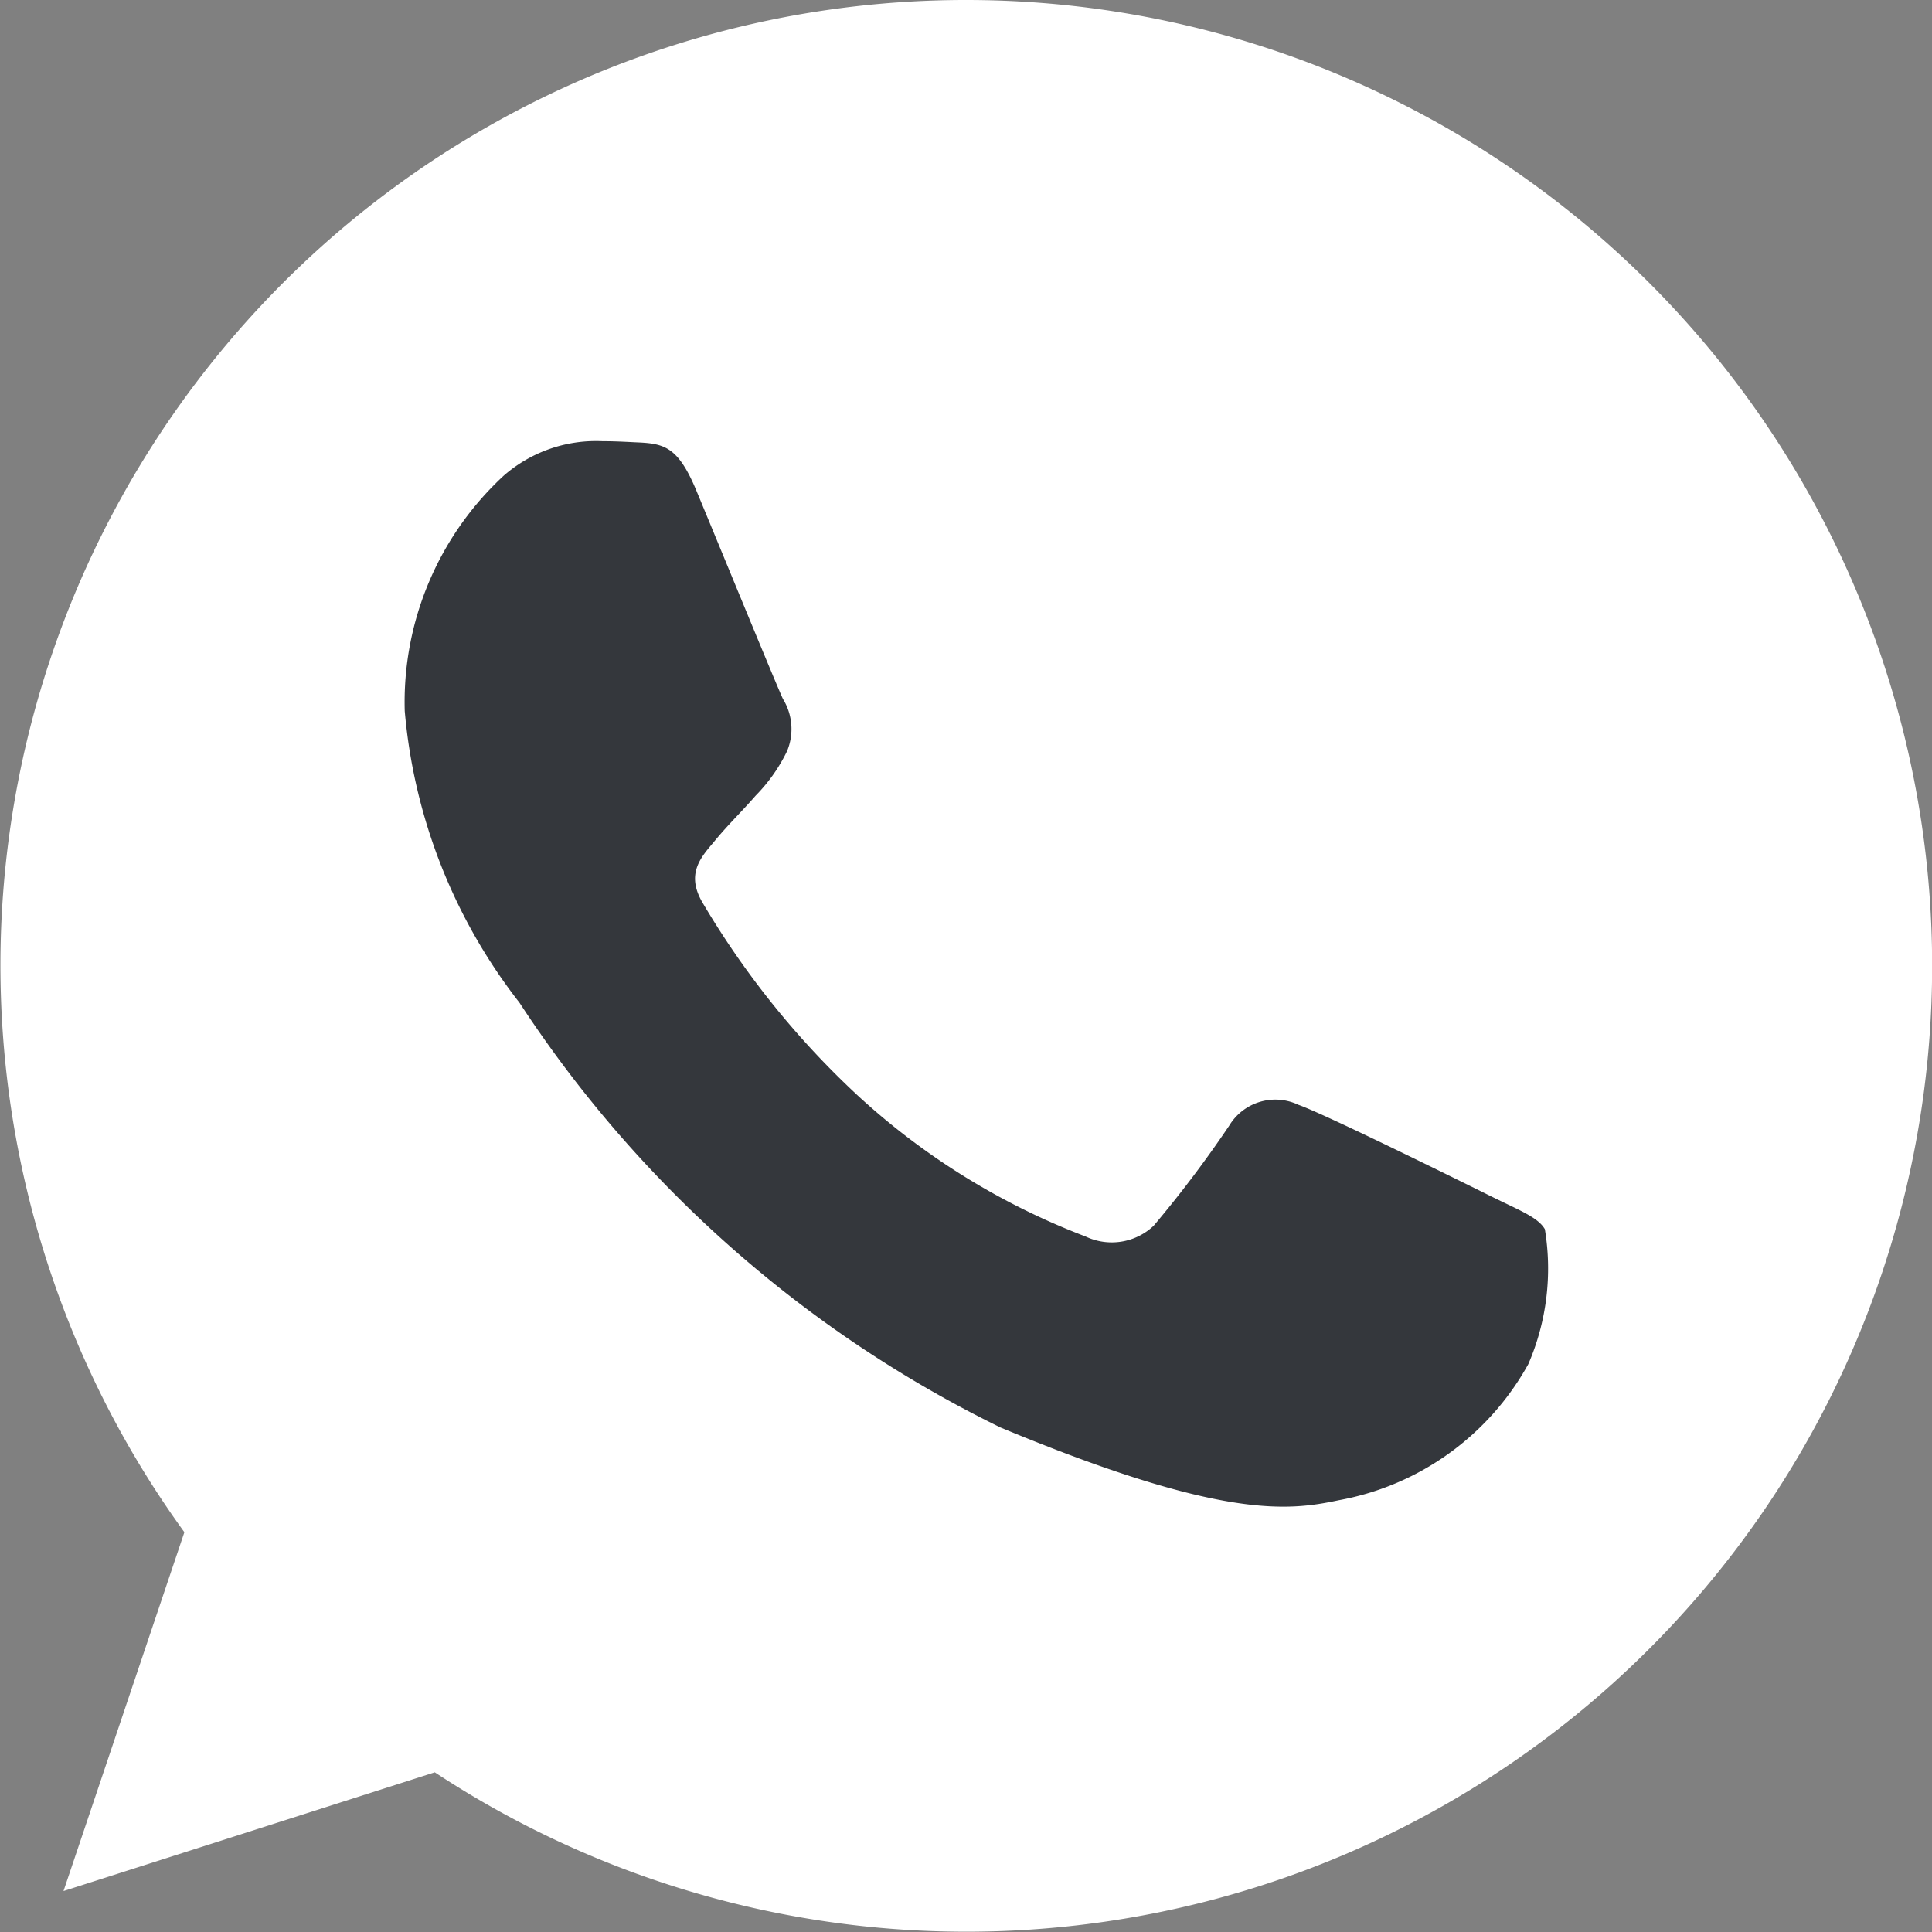
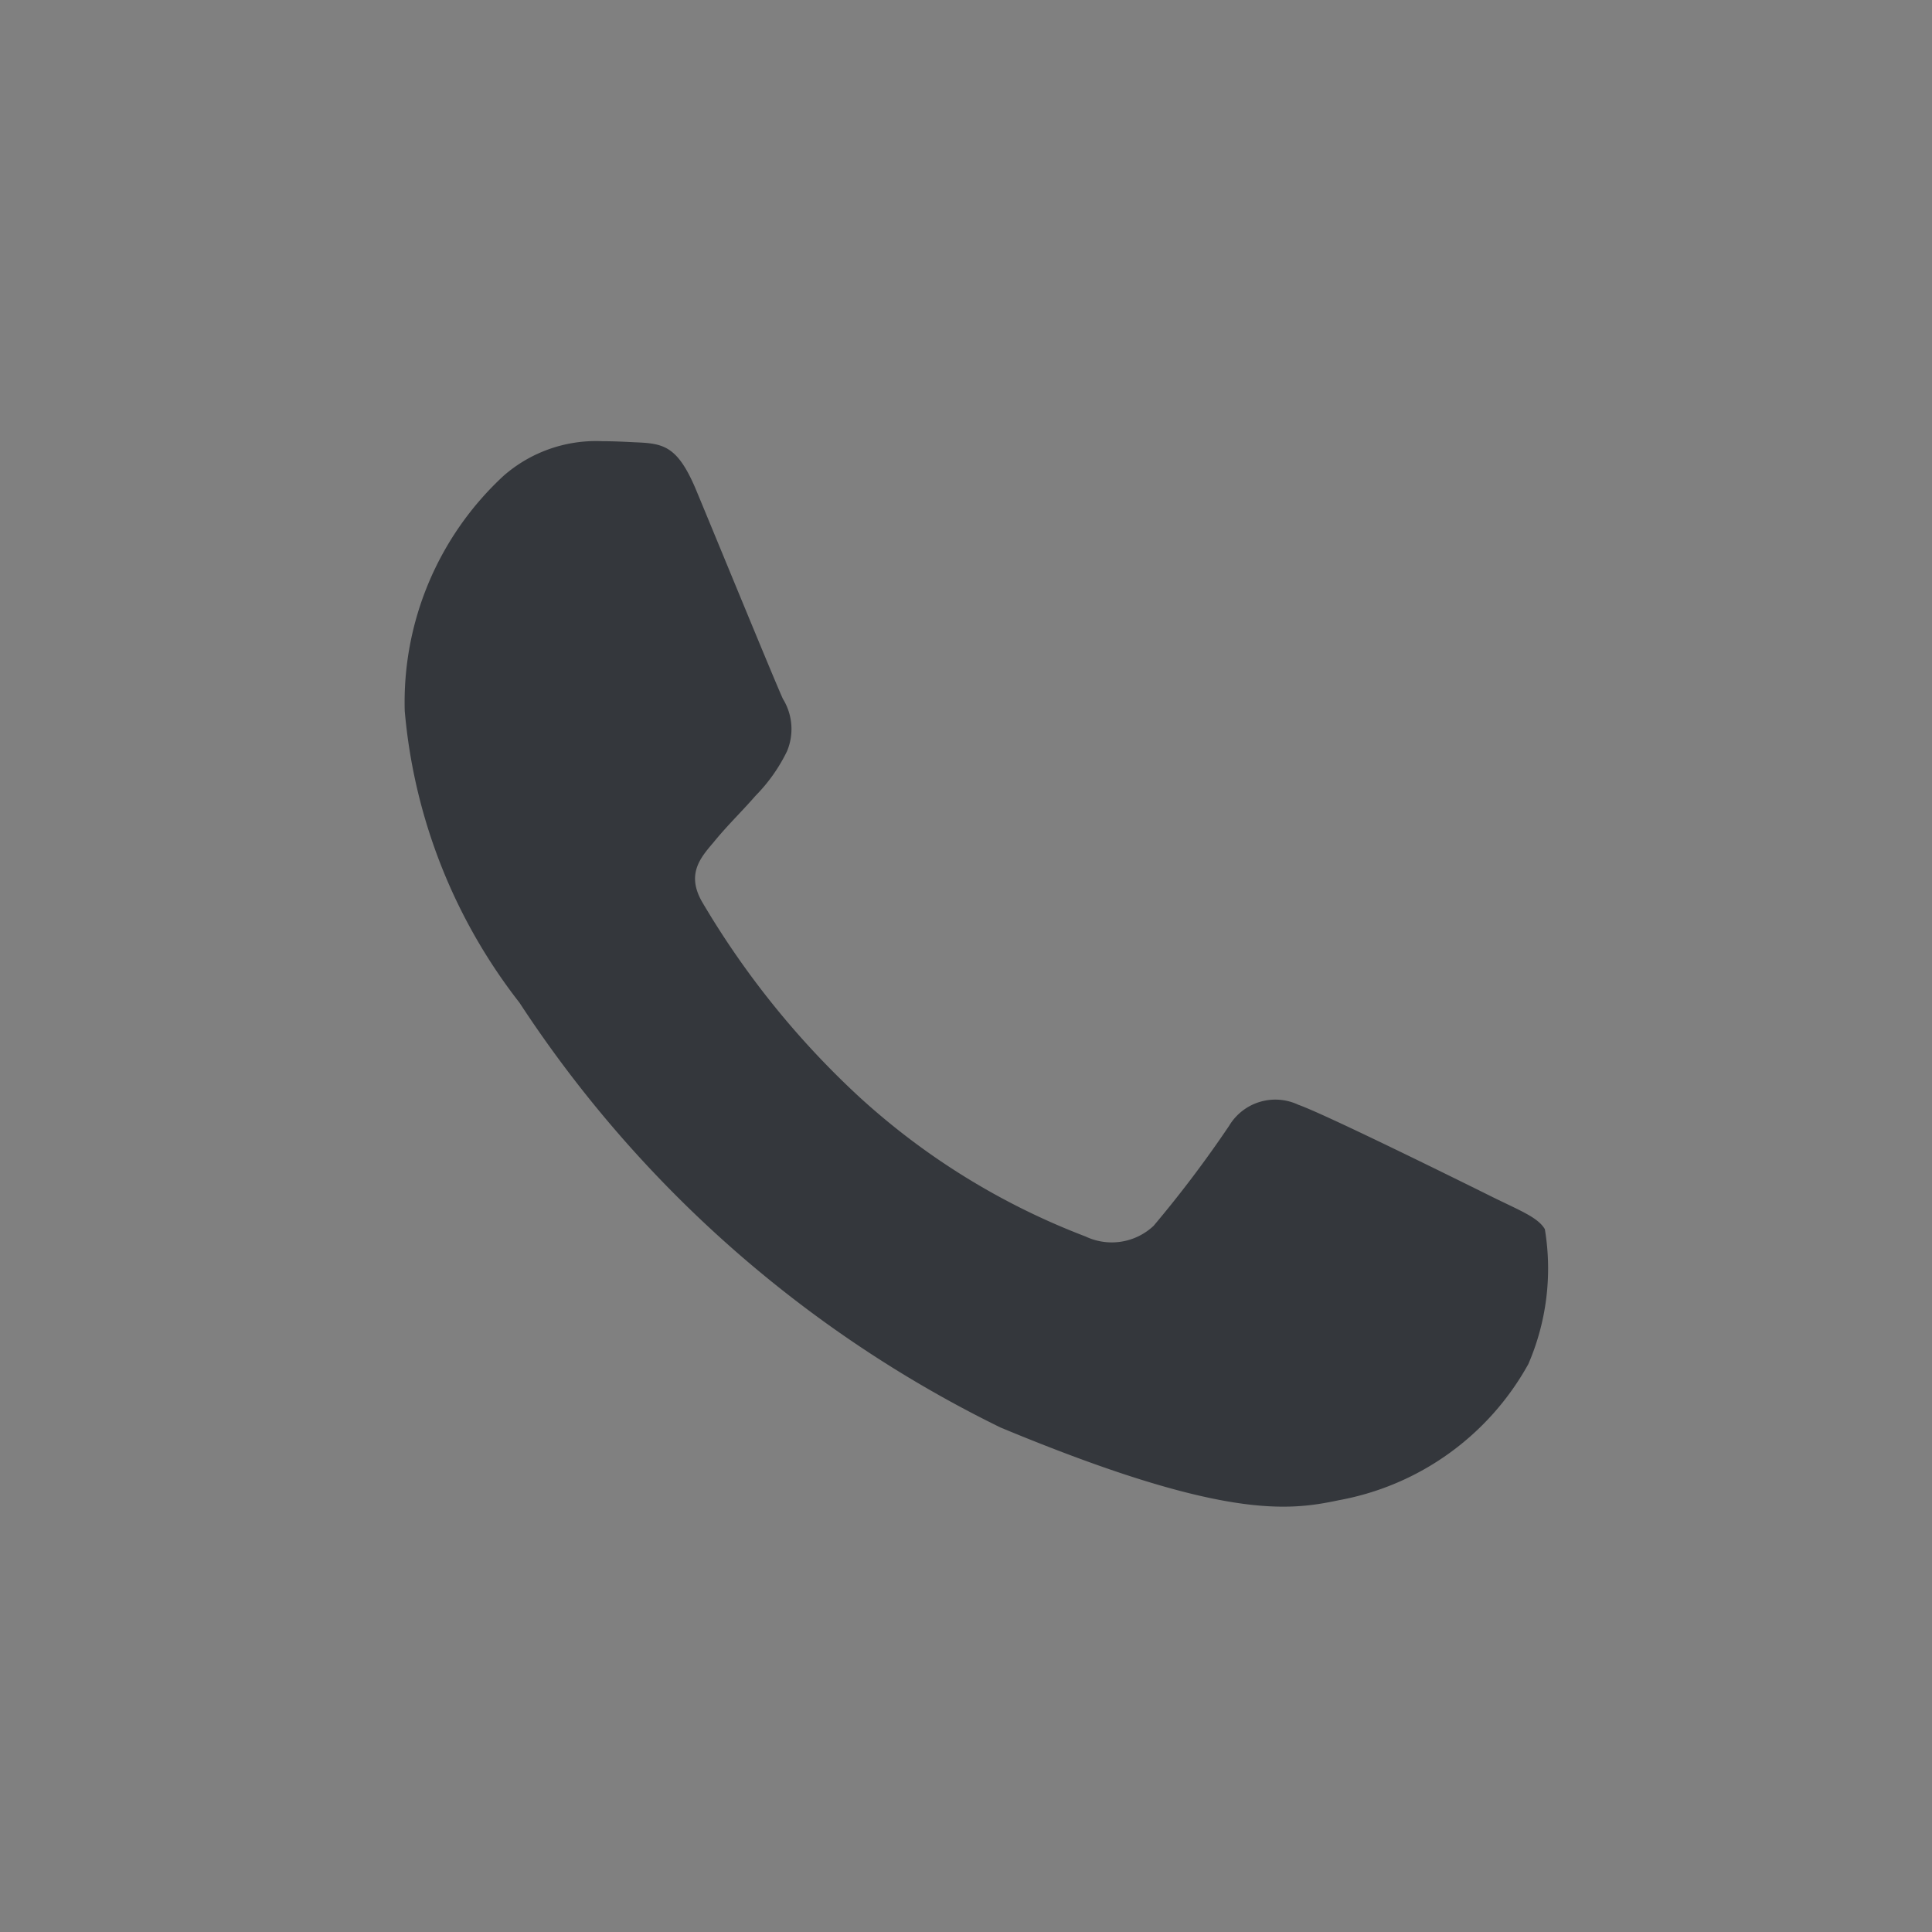
<svg xmlns="http://www.w3.org/2000/svg" id="whatsapp" width="19.867" height="19.867" viewBox="0 0 19.867 19.867">
  <rect x="0" y="0" width="19.867" height="19.867" fill="#808080" stroke="none" />
  <g id="whatsapp-2" data-name="whatsapp">
-     <path id="Path_97" data-name="Path 97" d="M9.936,0h0a9.927,9.927,0,0,0-8.04,15.756L.653,19.446l3.818-1.221A9.932,9.932,0,1,0,9.936,0Z" fill="#fff" />
    <path id="Path_98" data-name="Path 98" d="M118.818,126.572a2.8,2.8,0,0,1-1.949,1.4c-.519.11-1.2.2-3.479-.748a12.444,12.444,0,0,1-4.946-4.368,5.673,5.673,0,0,1-1.18-3,3.171,3.171,0,0,1,1.016-2.418,1.443,1.443,0,0,1,1.016-.356c.123,0,.233.006.333.011.292.012.438.03.631.49.24.577.823,2,.893,2.149a.591.591,0,0,1,.042.538,1.717,1.717,0,0,1-.322.456c-.147.169-.286.3-.432.479-.134.158-.286.327-.117.618a8.818,8.818,0,0,0,1.612,2,7.3,7.3,0,0,0,2.329,1.437.628.628,0,0,0,.7-.11,12.017,12.017,0,0,0,.776-1.028.554.554,0,0,1,.713-.216c.268.093,1.687.795,1.979.94s.484.216.555.339A2.474,2.474,0,0,1,118.818,126.572Z" transform="translate(-103.102 -112.545)" fill="#34373c" />
  </g>
</svg>